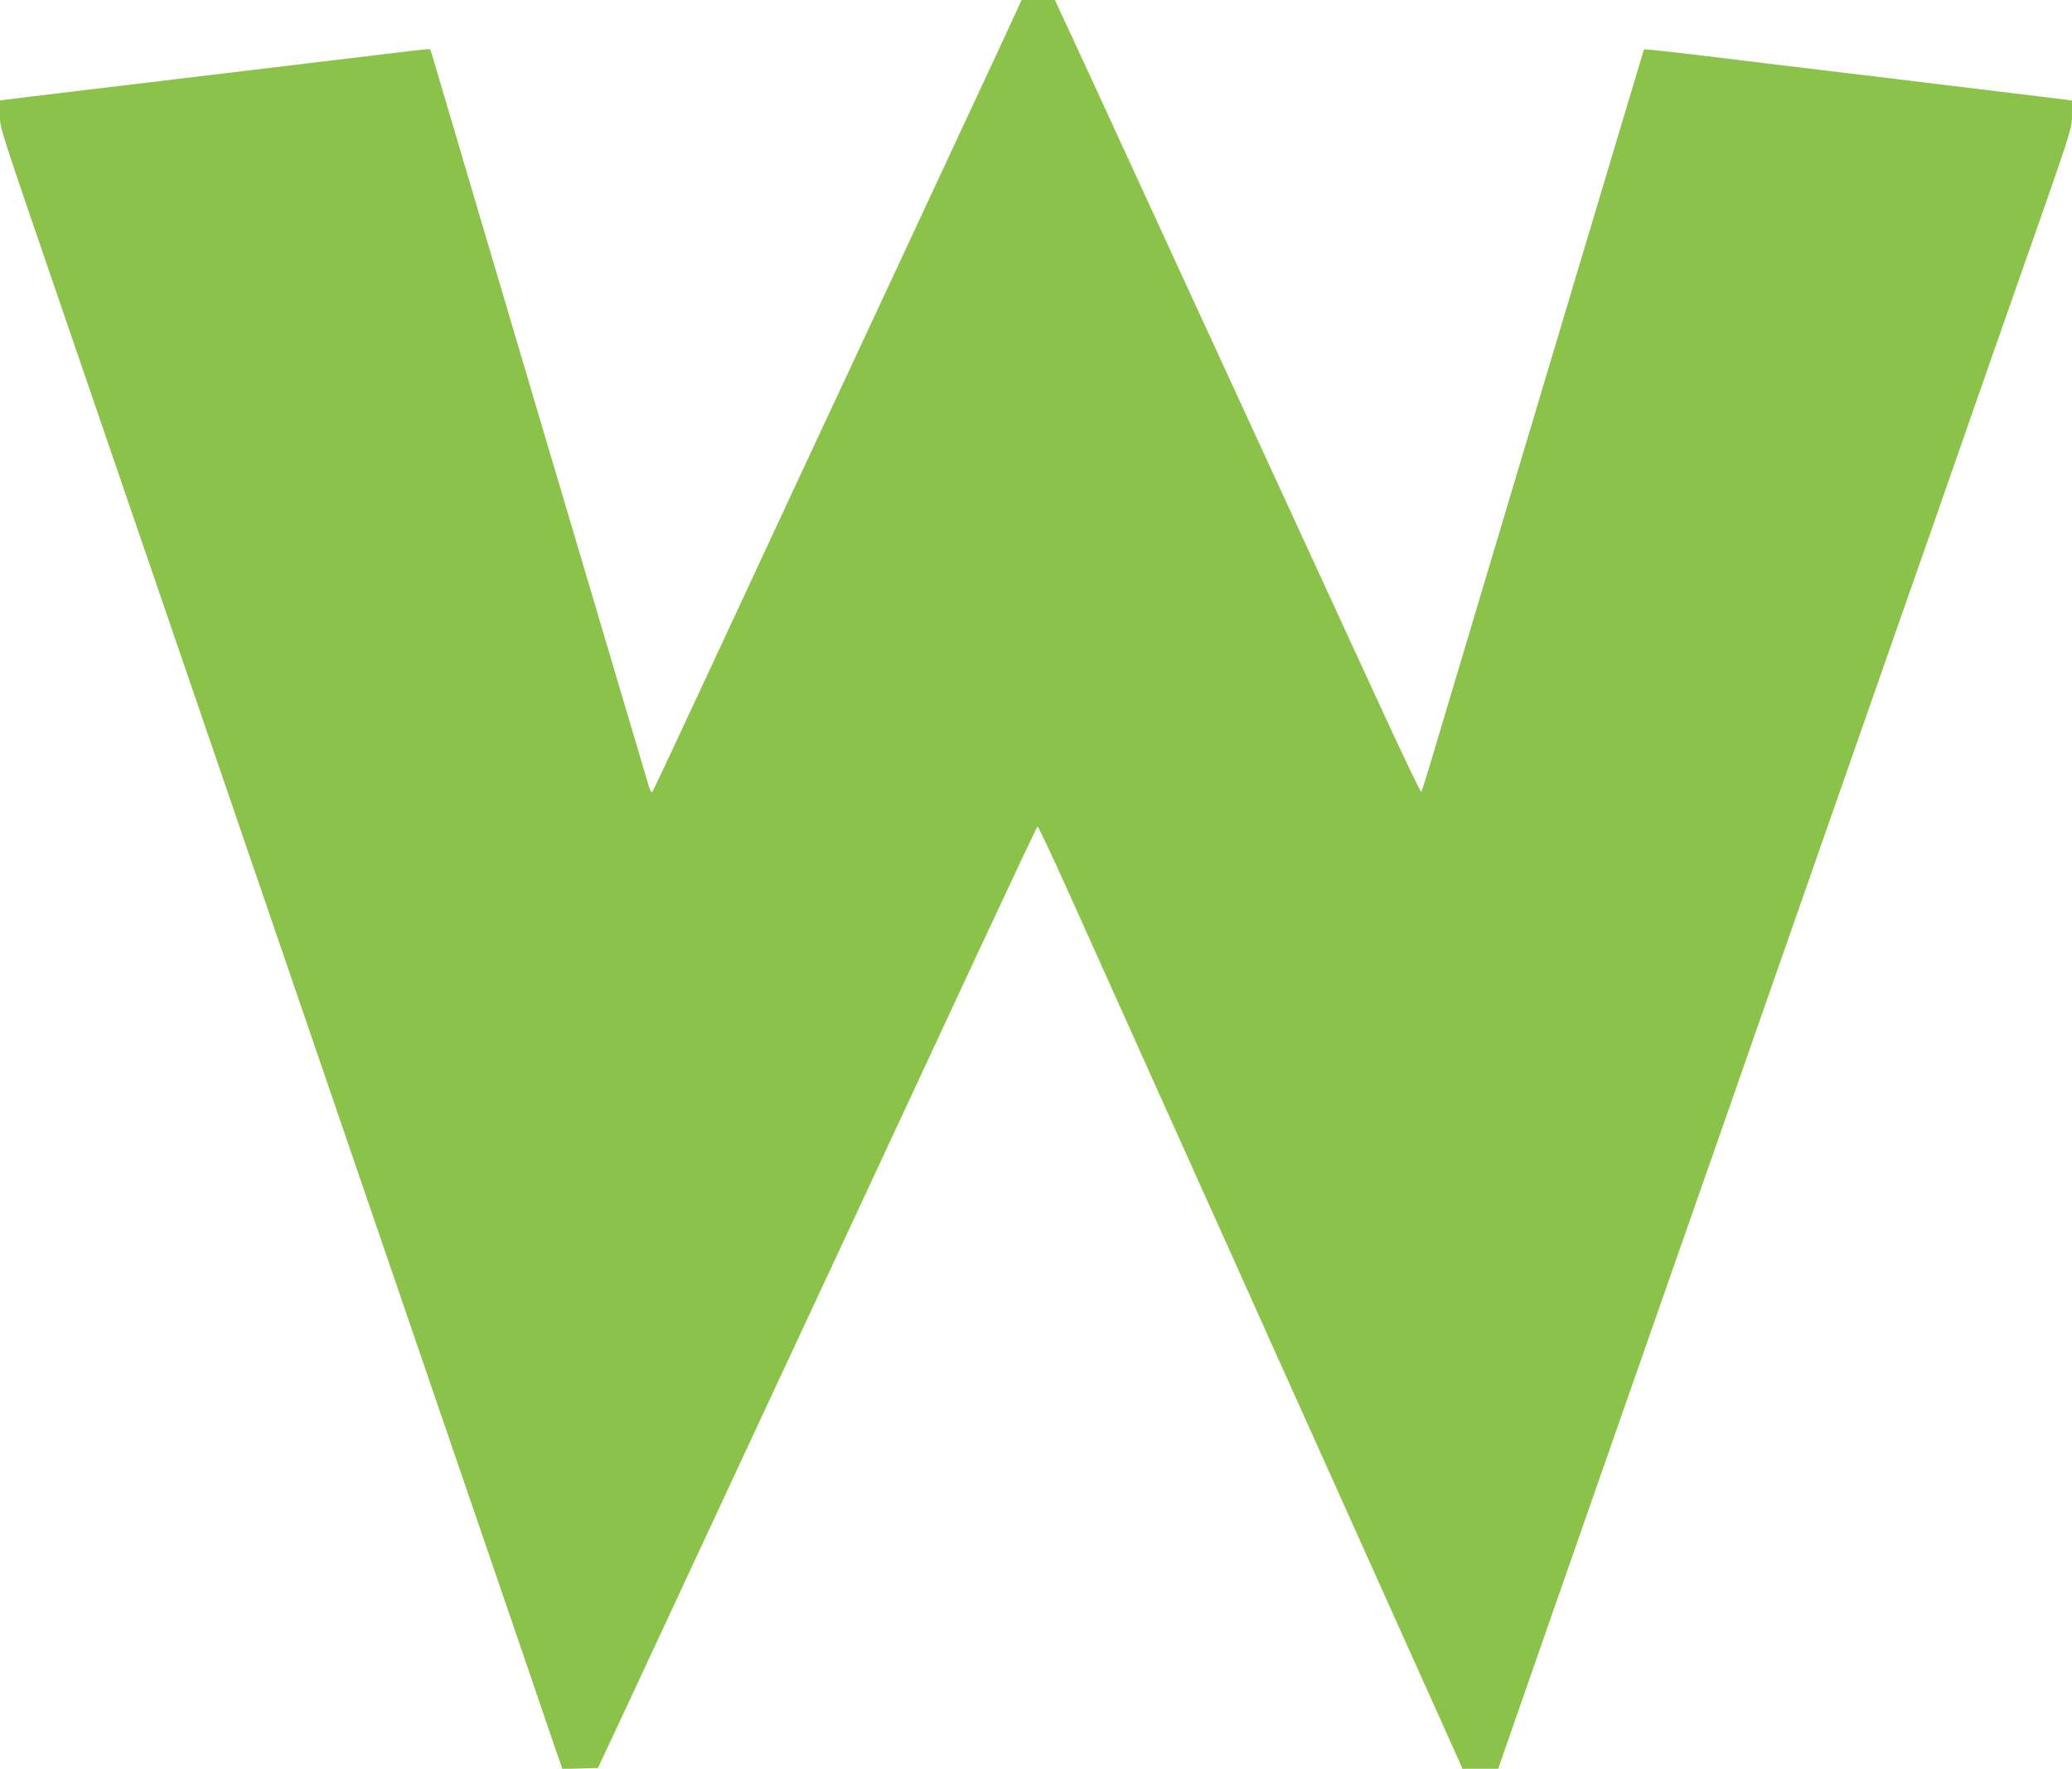
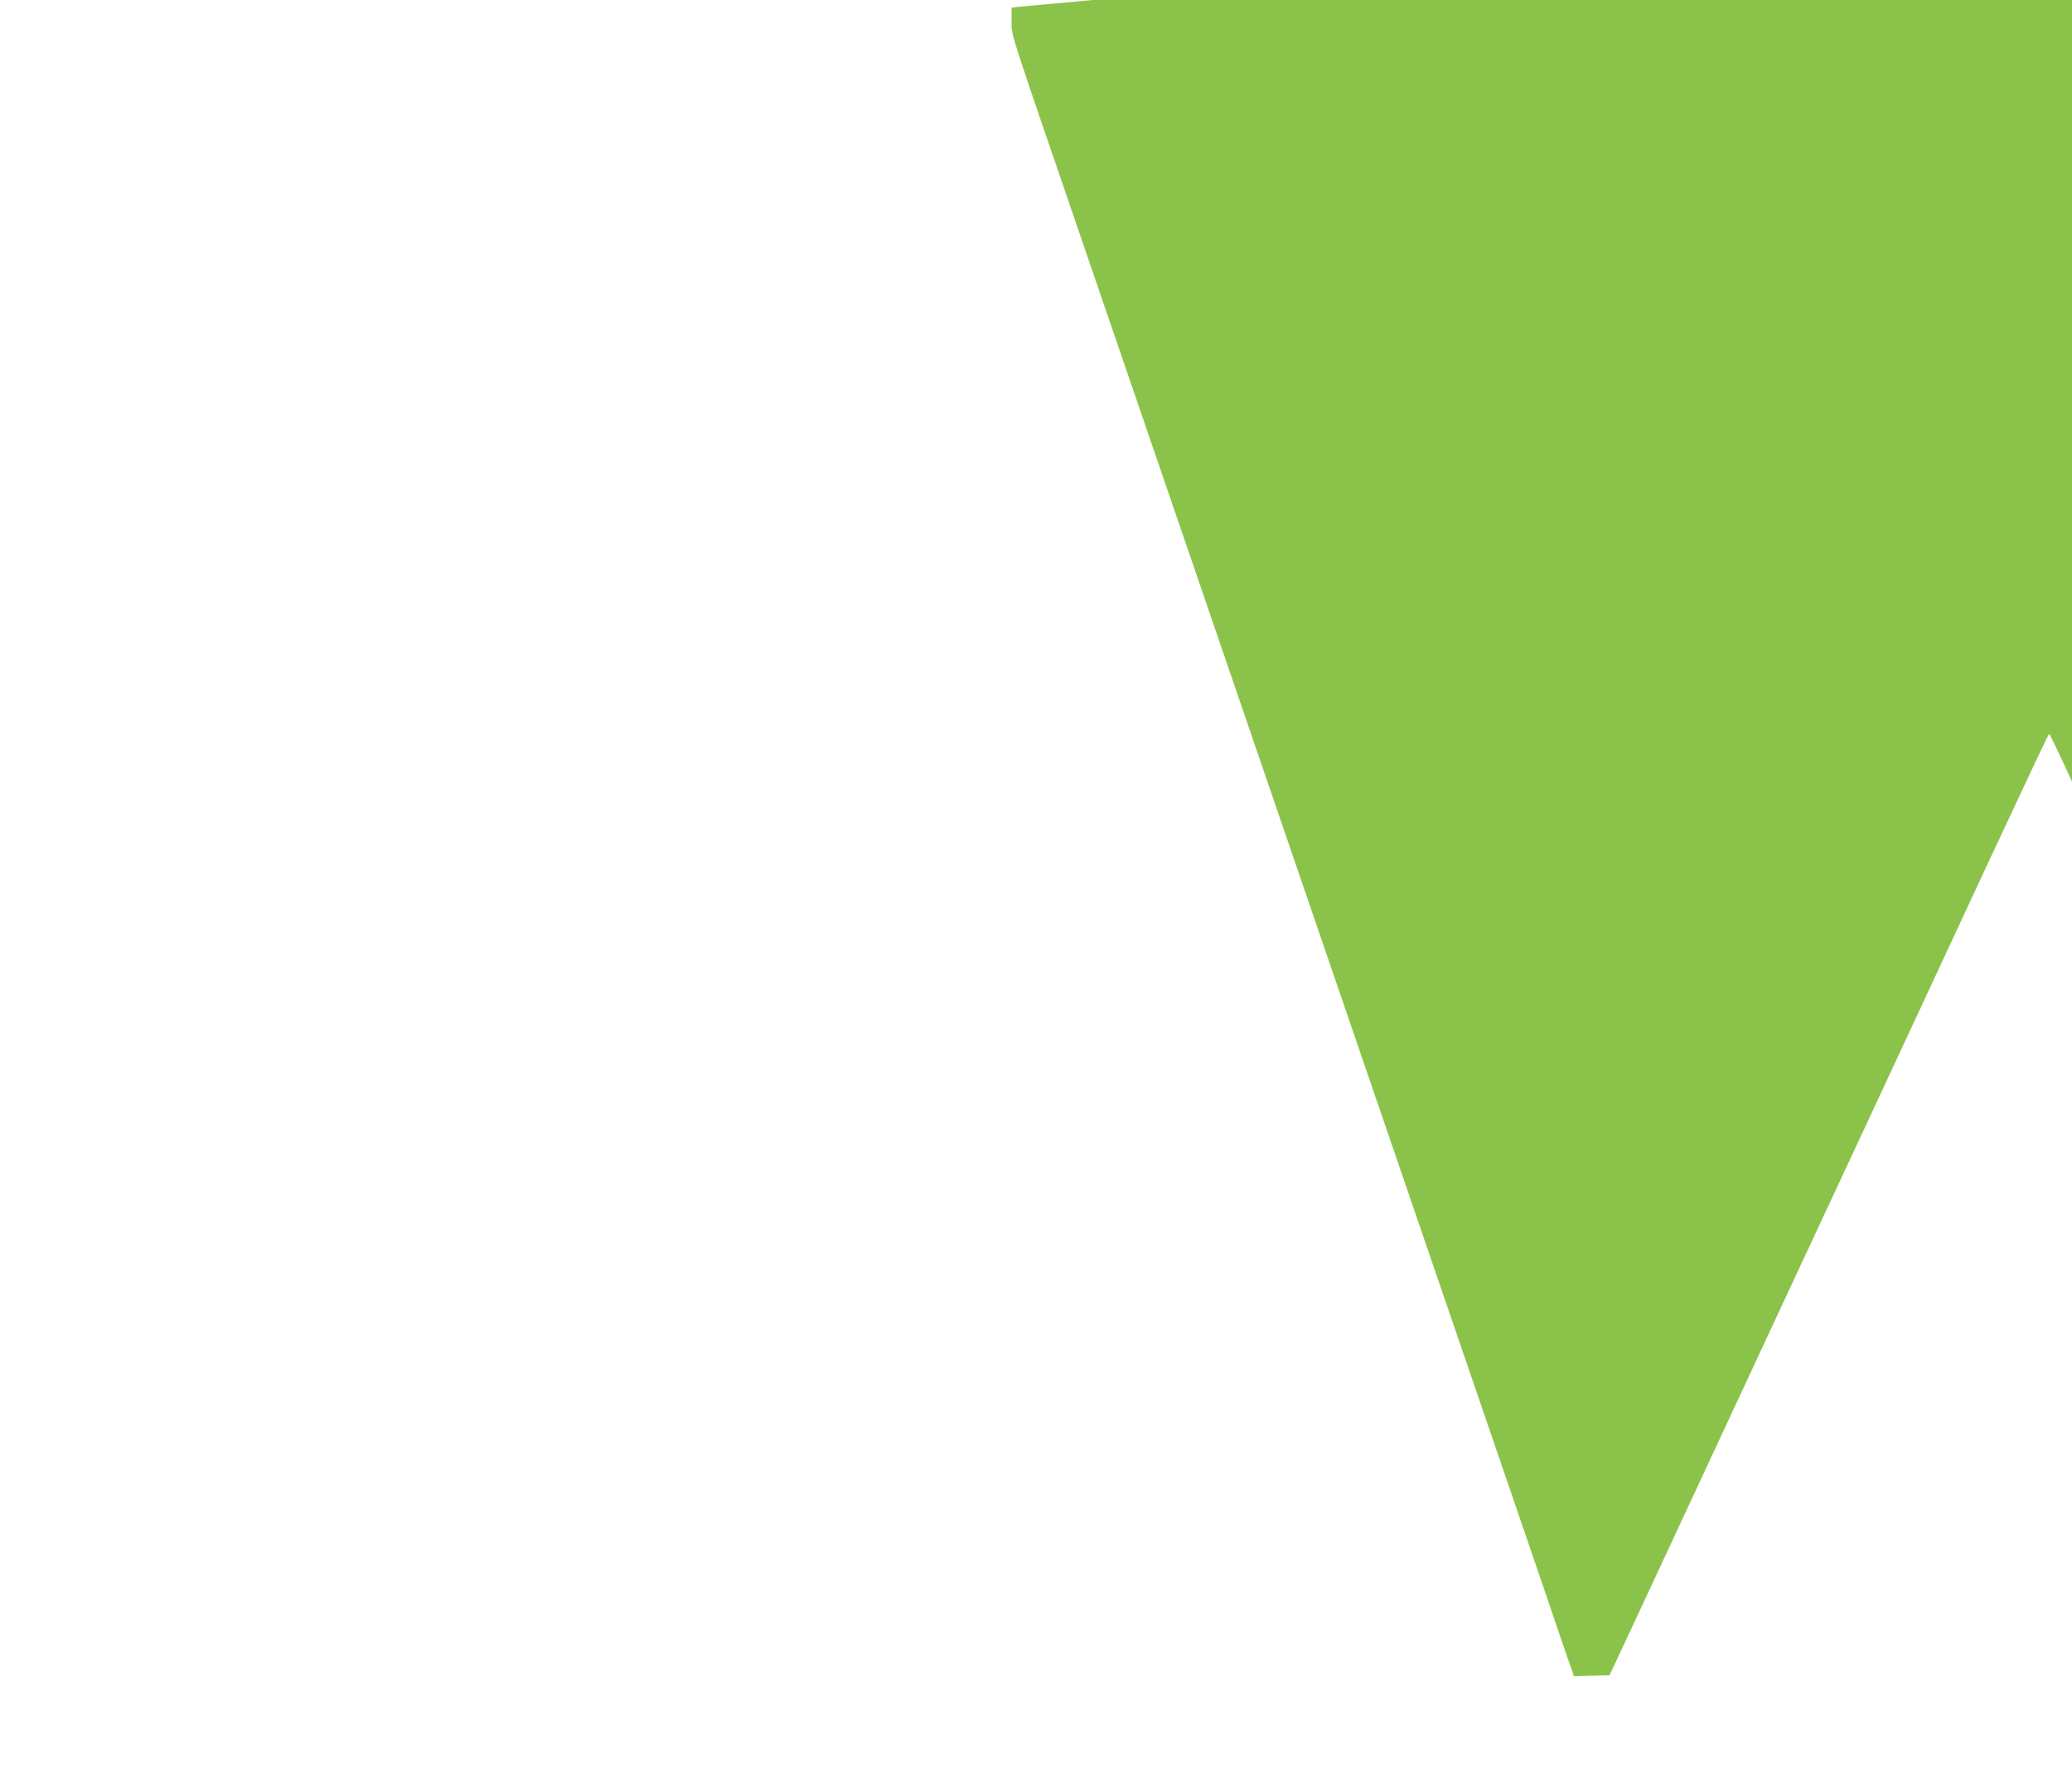
<svg xmlns="http://www.w3.org/2000/svg" version="1.0" width="1280pt" height="1093pt" viewBox="0 0 1280 1093" preserveAspectRatio="xMidYMid meet">
  <g transform="translate(0,1093) scale(0.1,-0.1)" fill="#8bc34a" stroke="none">
-     <path d="M6292 10888 c-11 -24 -67 -144 -124 -268 -95 -203 -332 -712 -820 -1760 -94 -201 -279 -599 -413 -885 -133 -286 -390 -837 -570 -1225 -180 -388 -331 -709 -335 -713 -4 -5 -13 6 -19 25 -13 41 -1283 4326 -1322 4462 -15 54 -30 100 -32 102 -2 2 -75 -5 -163 -16 -151 -18 -1237 -149 -2039 -245 -203 -24 -389 -47 -412 -50 l-43 -6 0 -84 c0 -91 -23 -18 429 -1337 232 -677 281 -819 491 -1433 184 -536 236 -690 370 -1080 134 -390 186 -544 370 -1080 184 -536 236 -690 370 -1080 134 -390 186 -544 370 -1080 105 -308 218 -638 251 -733 290 -846 680 -1983 740 -2162 33 -96 65 -190 72 -208 l11 -33 110 3 110 3 187 400 c238 512 761 1635 894 1920 56 121 287 616 513 1100 225 484 568 1220 761 1635 194 415 355 758 360 762 4 5 95 -189 203 -430 202 -449 437 -973 828 -1842 123 -272 262 -583 310 -690 48 -107 186 -415 308 -685 536 -1192 652 -1452 810 -1802 l167 -373 110 0 110 0 278 798 c305 872 878 2513 987 2822 38 107 181 517 318 910 487 1391 894 2557 962 2750 38 107 182 519 320 915 138 396 282 808 320 915 368 1047 360 1023 360 1114 l0 84 -37 6 c-21 3 -506 62 -1078 131 -572 69 -1130 136 -1240 150 -110 13 -220 25 -244 27 l-45 3 -162 -540 c-277 -924 -1108 -3704 -1166 -3900 -23 -77 -45 -144 -48 -148 -4 -4 -115 228 -247 515 -344 748 -898 1950 -1235 2683 -160 347 -400 870 -535 1163 l-246 532 -103 0 -103 0 -19 -42z" />
+     <path d="M6292 10888 l-43 -6 0 -84 c0 -91 -23 -18 429 -1337 232 -677 281 -819 491 -1433 184 -536 236 -690 370 -1080 134 -390 186 -544 370 -1080 184 -536 236 -690 370 -1080 134 -390 186 -544 370 -1080 105 -308 218 -638 251 -733 290 -846 680 -1983 740 -2162 33 -96 65 -190 72 -208 l11 -33 110 3 110 3 187 400 c238 512 761 1635 894 1920 56 121 287 616 513 1100 225 484 568 1220 761 1635 194 415 355 758 360 762 4 5 95 -189 203 -430 202 -449 437 -973 828 -1842 123 -272 262 -583 310 -690 48 -107 186 -415 308 -685 536 -1192 652 -1452 810 -1802 l167 -373 110 0 110 0 278 798 c305 872 878 2513 987 2822 38 107 181 517 318 910 487 1391 894 2557 962 2750 38 107 182 519 320 915 138 396 282 808 320 915 368 1047 360 1023 360 1114 l0 84 -37 6 c-21 3 -506 62 -1078 131 -572 69 -1130 136 -1240 150 -110 13 -220 25 -244 27 l-45 3 -162 -540 c-277 -924 -1108 -3704 -1166 -3900 -23 -77 -45 -144 -48 -148 -4 -4 -115 228 -247 515 -344 748 -898 1950 -1235 2683 -160 347 -400 870 -535 1163 l-246 532 -103 0 -103 0 -19 -42z" />
  </g>
</svg>